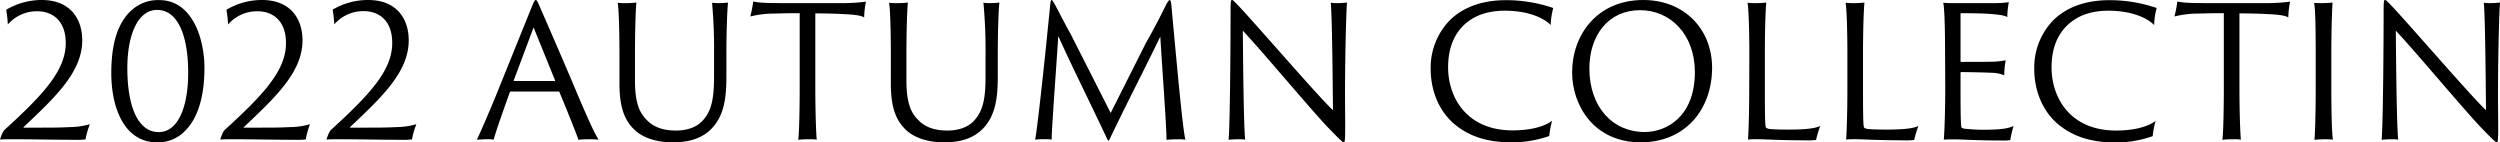
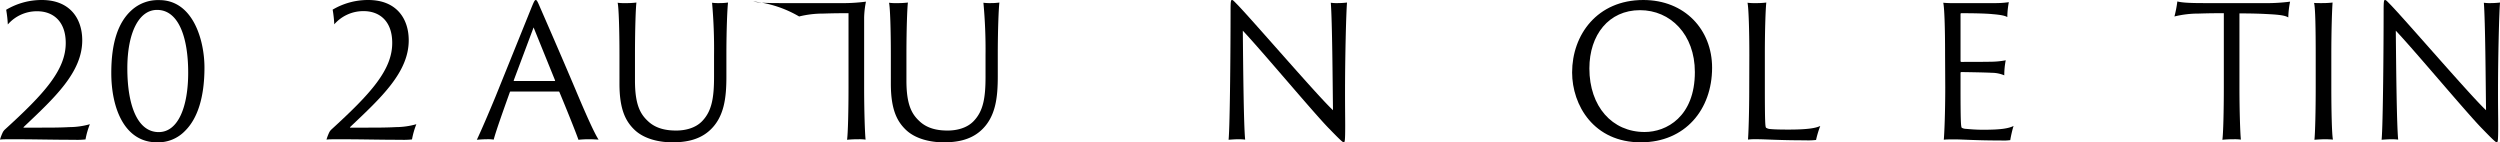
<svg xmlns="http://www.w3.org/2000/svg" viewBox="0 0 757.23 43.11">
  <g id="レイヤー_2" data-name="レイヤー 2">
    <g id="design">
      <path d="M25.9,42.23a22.77,22.77,0,0,1-3.41.11c-6.71,0-11.6-.16-18.86-.16-1.49,0-3,0-3.63.11A14.64,14.64,0,0,1,.88,40a3.66,3.66,0,0,1,.55-.72C13.36,28.43,20,21.17,19.91,12.87c-.06-6.6-4-9.46-8.64-9.46a11.63,11.63,0,0,0-8.9,4,35.9,35.9,0,0,0-.5-4.45A21,21,0,0,1,12.65,0c8.52,0,12.26,5.61,12.26,12.21,0,9.68-8.36,17.38-17.71,26.23-.11.11-.16.22.06.22H11.6c3.41,0,6.71,0,9.41-.16a23,23,0,0,0,6.21-.88A24.37,24.37,0,0,0,25.9,42.23Z" />
      <path d="M61.93,20.46c0,9-2.09,15.45-5.89,19.19a11.29,11.29,0,0,1-8.47,3.46c-9.84,0-13.86-10.28-13.86-21,0-9.24,2.09-15.4,6.22-19.08a11.83,11.83,0,0,1,8.25-3C58.52,0,61.93,12.26,61.93,20.46ZM47.57,3c-5.55,0-9,7-9,17.7,0,11.06,3,19.31,9.51,19.31C54,40,57,32.28,57,22,57,11.22,54.06,3,47.57,3Z" />
-       <path d="M92.62,42.23a22.77,22.77,0,0,1-3.41.11c-6.71,0-11.61-.16-18.87-.16-1.48,0-3,0-3.63.11A14.64,14.64,0,0,1,67.59,40a4.63,4.63,0,0,1,.55-.72C80.08,28.43,86.73,21.17,86.62,12.87c-.05-6.6-4-9.46-8.63-9.46a11.65,11.65,0,0,0-8.91,4,35.9,35.9,0,0,0-.5-4.45A21,21,0,0,1,79.36,0c8.53,0,12.27,5.61,12.27,12.21,0,9.68-8.36,17.38-17.71,26.23-.11.11-.17.22,0,.22h4.35c3.41,0,6.71,0,9.4-.16a23.07,23.07,0,0,0,6.22-.88A24.37,24.37,0,0,0,92.62,42.23Z" />
      <path d="M124.79,42.23a22.77,22.77,0,0,1-3.41.11c-6.71,0-11.6-.16-18.86-.16-1.49,0-3,0-3.63.11A14.64,14.64,0,0,1,99.77,40a3.66,3.66,0,0,1,.55-.72c11.93-10.89,18.59-18.15,18.48-26.45-.06-6.6-4-9.46-8.64-9.46a11.67,11.67,0,0,0-8.91,4,36.17,36.17,0,0,0-.49-4.45A21,21,0,0,1,111.54,0c8.52,0,12.26,5.61,12.26,12.21,0,9.68-8.36,17.38-17.71,26.23-.11.11-.16.22.06.22h4.34c3.41,0,6.71,0,9.41-.16a23,23,0,0,0,6.21-.88A24.37,24.37,0,0,0,124.79,42.23Z" />
      <path d="M154.71,27.72a.24.24,0,0,0-.27.16c-1.71,4.79-4.24,11.83-4.9,14.41a11.07,11.07,0,0,0-2.2-.11c-1.1,0-2.47.11-2.91.16,1.37-2.91,3.46-7.75,5.66-13.08L161,2.25c.66-1.59.94-2.25,1.27-2.25s.55.44,1.32,2.25c.6,1.38,6,13.7,10.72,24.86,2.47,5.89,5.55,13,7,15.18-1-.06-1.92-.11-2.53-.11a29.42,29.42,0,0,0-3.57.16c-.88-2.52-3.9-10-5.77-14.46-.06-.11-.06-.16-.22-.16ZM168,24.53c.11,0,.17-.06.11-.22l-6.49-16-6,16c-.06.16,0,.22.11.22Z" />
      <path d="M189.31.94a25.23,25.23,0,0,0,3.46-.17c-.22,1.7-.44,8.14-.44,16v7.64c0,7.26,1.6,10.12,3.91,12.26,2.58,2.48,6,2.87,8.58,2.87s5.88-.66,8-3c2.8-3,3.46-7,3.46-13.31V16.72a158.08,158.08,0,0,0-.6-15.89,15.08,15.08,0,0,0,2.2.11,19,19,0,0,0,2.64-.17c-.22,1.7-.5,8.14-.5,16V23.1c0,6.43-.6,12.48-5.22,16.55-3.3,2.91-7.53,3.46-11.16,3.46-3.8,0-8.36-.93-11.33-3.68-2.75-2.58-4.68-6.16-4.68-14.08V16.72c0-7.87-.22-14.52-.55-15.89A13.42,13.42,0,0,0,189.31.94Z" />
-       <path d="M228.14.44c1.32.33,3.35.5,8.08.5h17.87a55.78,55.78,0,0,0,8.2-.44,27.62,27.62,0,0,0-.55,4.78c-.88-.55-2.42-.82-6.05-1-2-.11-4.57-.22-8.74-.22V26.4c0,7,.22,13.91.44,15.89a13.73,13.73,0,0,0-2.26-.11,29.71,29.71,0,0,0-3.35.16c.27-1.87.44-8.79.44-15.94V4c-2.53,0-4,0-7.59.11a30.37,30.37,0,0,0-7.37.88A34.51,34.51,0,0,0,228.14.44Z" />
+       <path d="M228.14.44c1.32.33,3.35.5,8.08.5h17.87a55.78,55.78,0,0,0,8.2-.44,27.62,27.62,0,0,0-.55,4.78V26.4c0,7,.22,13.91.44,15.89a13.73,13.73,0,0,0-2.26-.11,29.71,29.71,0,0,0-3.35.16c.27-1.87.44-8.79.44-15.94V4c-2.53,0-4,0-7.59.11a30.37,30.37,0,0,0-7.37.88A34.51,34.51,0,0,0,228.14.44Z" />
      <path d="M271.53.94A25.51,25.51,0,0,0,275,.77c-.22,1.7-.45,8.14-.45,16v7.64c0,7.26,1.6,10.12,3.91,12.26,2.58,2.48,6,2.87,8.58,2.87s5.88-.66,8-3c2.81-3,3.47-7,3.47-13.31V16.72A153.82,153.82,0,0,0,297.87.83a15.15,15.15,0,0,0,2.2.11,18.7,18.7,0,0,0,2.64-.17c-.22,1.7-.49,8.14-.49,16V23.1c0,6.43-.61,12.48-5.23,16.55-3.3,2.91-7.53,3.46-11.16,3.46-3.8,0-8.36-.93-11.33-3.68-2.75-2.58-4.67-6.16-4.67-14.08V16.72c0-7.87-.22-14.52-.55-15.89A13.29,13.29,0,0,0,271.53.94Z" />
-       <path d="M317.29,9.46c.33-3.14.61-6,.88-8.63.11-.66.22-.83.39-.83s.38.44.71.94c.77,1.31,3.46,6.65,5,9.34l12.15,23.93L347.1,13c2.91-5.12,4.51-8.36,6.21-11.77.55-1,.83-1.21,1-1.21s.33.22.49,1.54c.23,2.64.5,5.55.78,8.52,1.21,13,2.69,29,3.46,32.23a12.4,12.4,0,0,0-2.36-.11,26.16,26.16,0,0,0-3.36.16c.06-3.46-1.26-21-1.87-31.29-4.67,9.68-10.56,21-15.18,30.74-.44,1-.6,1-1,.11-5.5-11.71-10.34-21.28-14.73-31-.61,9.79-2,27.94-2,31.35a14,14,0,0,0-2.09-.11,17.93,17.93,0,0,0-2.91.16C314.1,39.43,316,22.6,317.29,9.46Z" />
      <path d="M374.82,42.18c-.55,0-2.31.11-2.69.16.44-4.56.6-29.25.6-39.09,0-3,.11-3.25.44-3.25s.66.44,1.76,1.54C380.15,7,399.4,29.37,403.75,33.38c-.11-8.91-.22-26.73-.66-32.55a12.59,12.59,0,0,0,2.14.11A25.26,25.26,0,0,0,408,.77c-.27,3.3-.6,16.33-.6,27.5,0,4.67.05,7.2.05,9.68,0,4.72-.11,5.16-.44,5.16s-1.37-1-4.4-4.12c-4.51-4.56-20.07-23.21-26.17-29.7.11,11.83.27,28.66.71,33A16.25,16.25,0,0,0,374.82,42.18Z" />
-       <path d="M440.05,37.18c-5.23-4.79-6.71-11.39-6.71-16.23a20.59,20.59,0,0,1,5.88-14.9c3.47-3.35,8.8-6,17-6a44.29,44.29,0,0,1,14.24,2.37,23.07,23.07,0,0,0-.77,5.16c-2.15-2.25-7.09-4.34-13.8-4.34S445.6,5.55,443.4,7.59c-3.63,3.52-4.78,8.14-4.78,12.81,0,8.86,5.39,19.09,19.58,19.09,4.62,0,9.24-.88,11.93-2.92a27.85,27.85,0,0,0-.88,4.62,33.74,33.74,0,0,1-11.55,1.92C450.22,43.11,444.5,41.13,440.05,37.18Z" />
      <path d="M476.18,21.94C476.18,10.56,483.77,0,497.74,0c12.59,0,20.84,9,20.84,20.51,0,12.71-8.19,22.55-21.5,22.6C482.73,43.17,476.18,31.84,476.18,21.94Zm37.18-.11c0-11.44-7.42-18.75-16.61-18.75-9.46,0-15.34,7.48-15.34,17.65,0,11.55,6.93,19.25,16.72,19.25C504.73,40,513.36,35.36,513.36,21.83Z" />
      <path d="M529.86,16.72c0-7.87-.22-14.3-.55-15.89a16.27,16.27,0,0,0,2.42.11A24.16,24.16,0,0,0,535,.77c-.22,2-.44,8.08-.44,15.78V26c0,11.11.11,12.49.39,12.7a2.61,2.61,0,0,0,1.32.39c1.1.11,3,.16,5.39.16,6.16,0,8.36-.49,9.68-1.09a29.64,29.64,0,0,0-1.27,4.23,20.41,20.41,0,0,1-3.3.11c-8,0-11.93-.33-14.57-.33a18.32,18.32,0,0,0-2.75.11c.16-1.92.38-8.14.38-15.89Z" />
-       <path d="M559.56,16.72c0-7.87-.22-14.3-.55-15.89a16.27,16.27,0,0,0,2.42.11,24.16,24.16,0,0,0,3.3-.17c-.22,2-.44,8.08-.44,15.78V26c0,11.11.11,12.49.39,12.7a2.61,2.61,0,0,0,1.32.39c1.1.11,3,.16,5.39.16,6.16,0,8.36-.49,9.68-1.09a29.64,29.64,0,0,0-1.27,4.23,20.41,20.41,0,0,1-3.3.11c-8,0-11.93-.33-14.57-.33a18.32,18.32,0,0,0-2.75.11c.16-1.92.38-8.14.38-15.89Z" />
      <path d="M589.15,16.72c0-8.91-.22-14.35-.55-15.89a28,28,0,0,0,3.25.11h12.21a28.23,28.23,0,0,0,4.4-.28A25.19,25.19,0,0,0,608,5.17c-.66-.38-1.76-.66-4.4-.88C602,4.12,598.78,4,594.05,4a.23.23,0,0,0-.22.22V18.48a.25.25,0,0,0,.22.27c.71,0,7.2,0,8.74-.05a24.84,24.84,0,0,0,4.73-.44,23.11,23.11,0,0,0-.44,4.56,9.78,9.78,0,0,0-3.74-.77c-1.87-.11-8.3-.22-9.29-.22a.24.24,0,0,0-.22.22v4c0,10.84.11,12.37.38,12.65a2.84,2.84,0,0,0,1.27.33c1.26.11,2.91.27,5.28.27,5.22,0,7.59-.38,9.13-1.15-.39,1.21-.83,3.19-1,4.29a14.77,14.77,0,0,1-2.8.11c-7.65,0-11.77-.33-13.86-.33-1.6,0-2.86,0-3.47.11.17-1.92.44-8.14.44-15.89Z" />
-       <path d="M622.87,37.18c-5.23-4.79-6.71-11.39-6.71-16.23A20.59,20.59,0,0,1,622,6.05c3.47-3.35,8.8-6,17-6a44.35,44.35,0,0,1,14.24,2.37,22.51,22.51,0,0,0-.77,5.16c-2.15-2.25-7.1-4.34-13.8-4.34s-10.29,2.36-12.49,4.4c-3.63,3.52-4.78,8.14-4.78,12.81,0,8.86,5.39,19.09,19.57,19.09,4.62,0,9.24-.88,11.94-2.92a26.86,26.86,0,0,0-.88,4.62,33.83,33.83,0,0,1-11.55,1.92C633,43.11,627.32,41.13,622.87,37.18Z" />
      <path d="M659.5.44c1.32.33,3.35.5,8.08.5h17.88A55.72,55.72,0,0,0,693.65.5a27.62,27.62,0,0,0-.55,4.78c-.88-.55-2.42-.82-6.05-1-2-.11-4.56-.22-8.74-.22V26.4c0,7,.22,13.91.44,15.89a13.73,13.73,0,0,0-2.26-.11,29.71,29.71,0,0,0-3.35.16c.27-1.87.44-8.79.44-15.94V4c-2.53,0-4,0-7.59.11a30.37,30.37,0,0,0-7.37.88A34.51,34.51,0,0,0,659.5.44Z" />
      <path d="M701.41,16.66c0-7.81-.11-14.41-.5-15.78.5.06,1.65.06,2.31.06a28.36,28.36,0,0,0,3.3-.17c-.16,2-.38,8.14-.38,16V26.4c0,7,.16,14.3.49,15.89-.49-.06-1.54-.11-2.42-.11-1.1,0-2.69.11-3.19.16.22-1.87.39-8.79.39-15.94Z" />
      <path d="M724.07,42.18c-.55,0-2.31.11-2.7.16.44-4.56.61-29.25.61-39.09,0-3,.11-3.25.44-3.25s.66.44,1.76,1.54C729.4,7,748.65,29.37,753,33.38c-.11-8.91-.22-26.73-.66-32.55a12.71,12.71,0,0,0,2.15.11,25.45,25.45,0,0,0,2.75-.17c-.28,3.3-.61,16.33-.61,27.5,0,4.67.06,7.2.06,9.68,0,4.72-.11,5.16-.44,5.16s-1.38-1-4.4-4.12c-4.51-4.56-20.07-23.21-26.18-29.7.11,11.83.28,28.66.72,33A16.25,16.25,0,0,0,724.07,42.18Z" />
    </g>
  </g>
</svg>